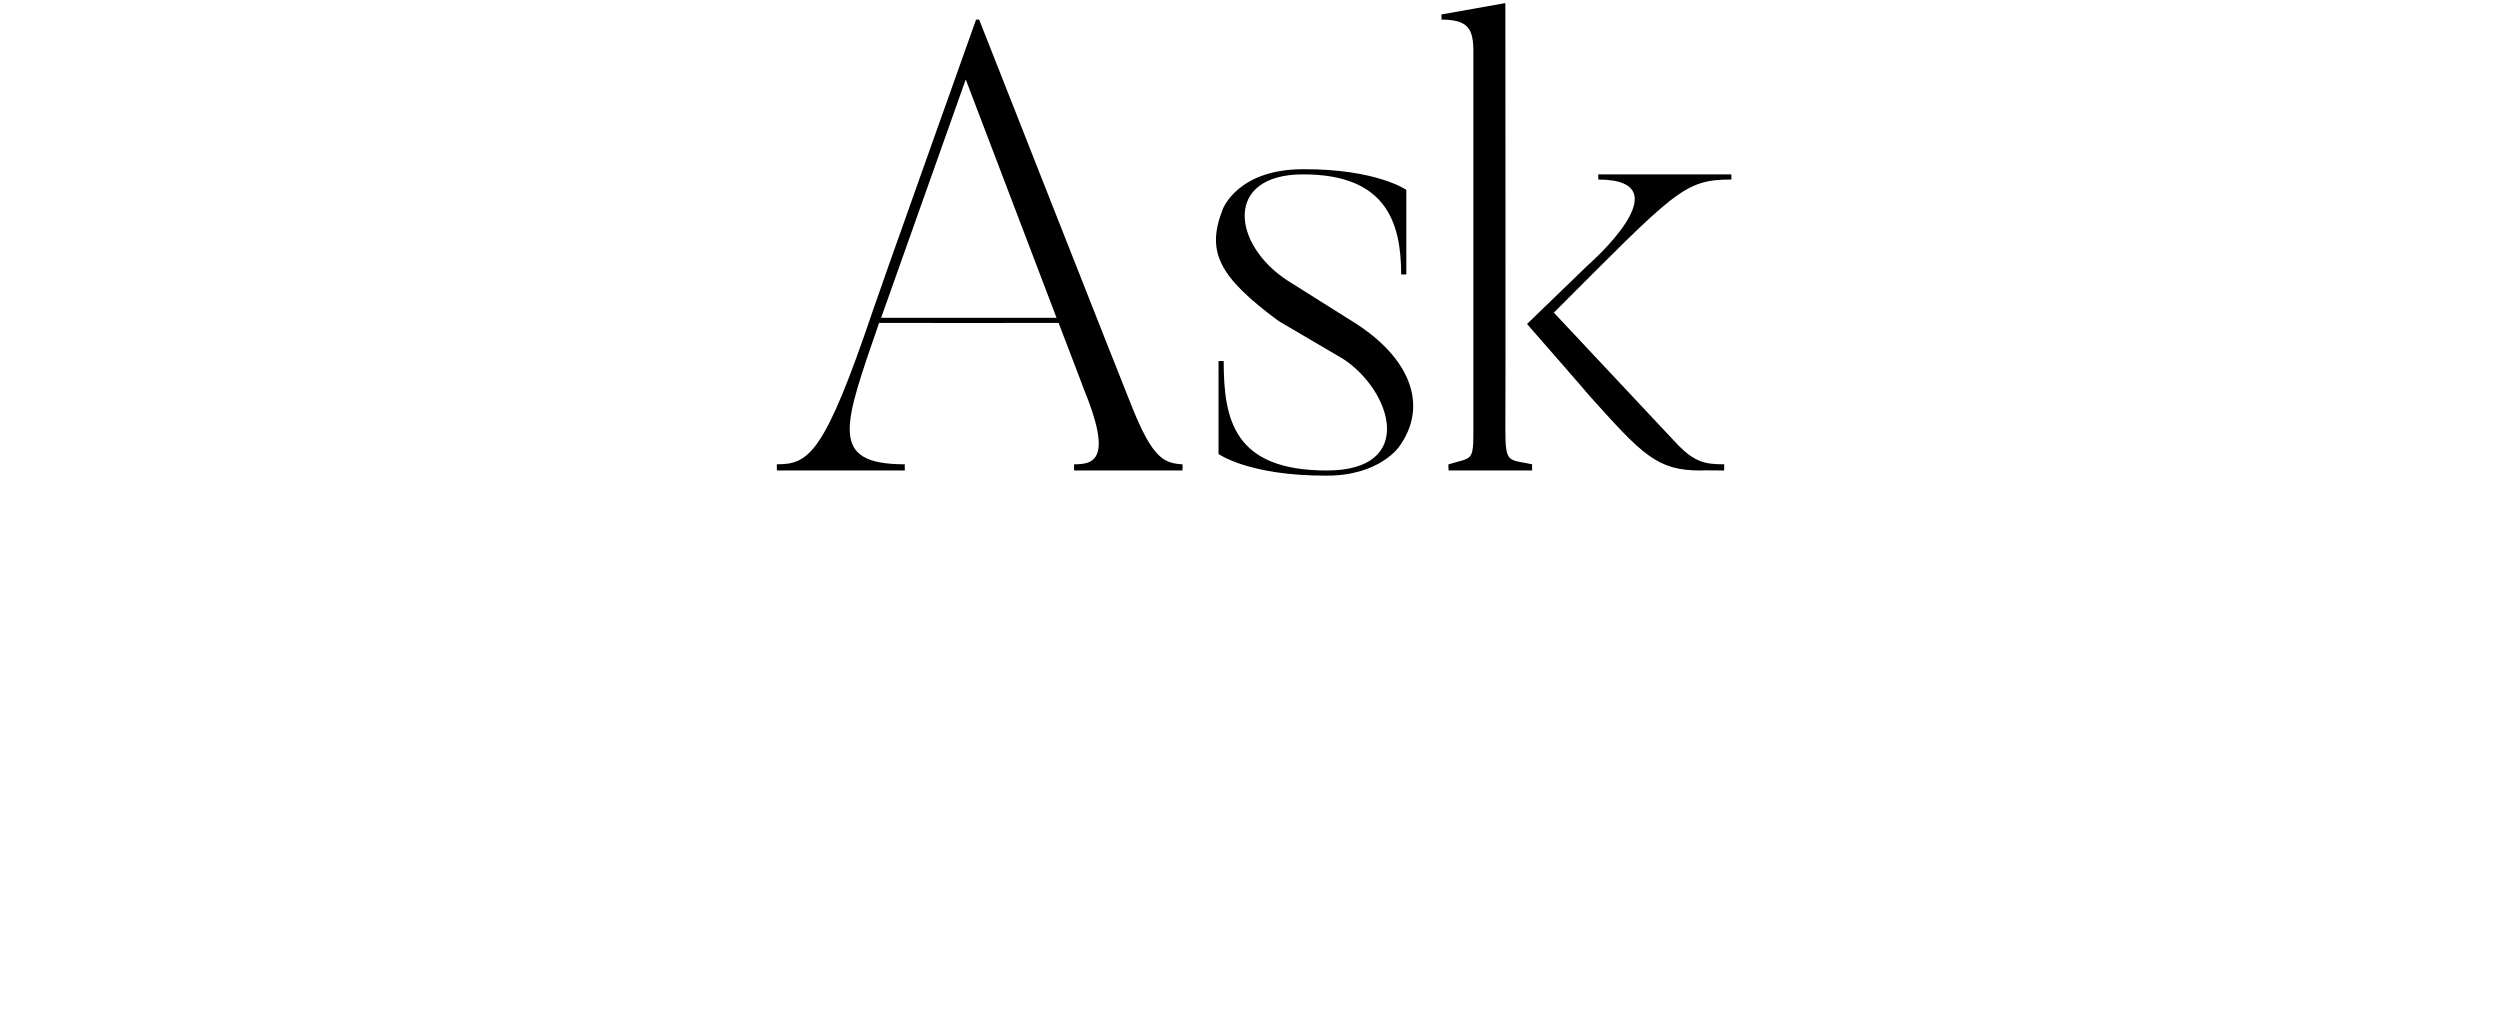
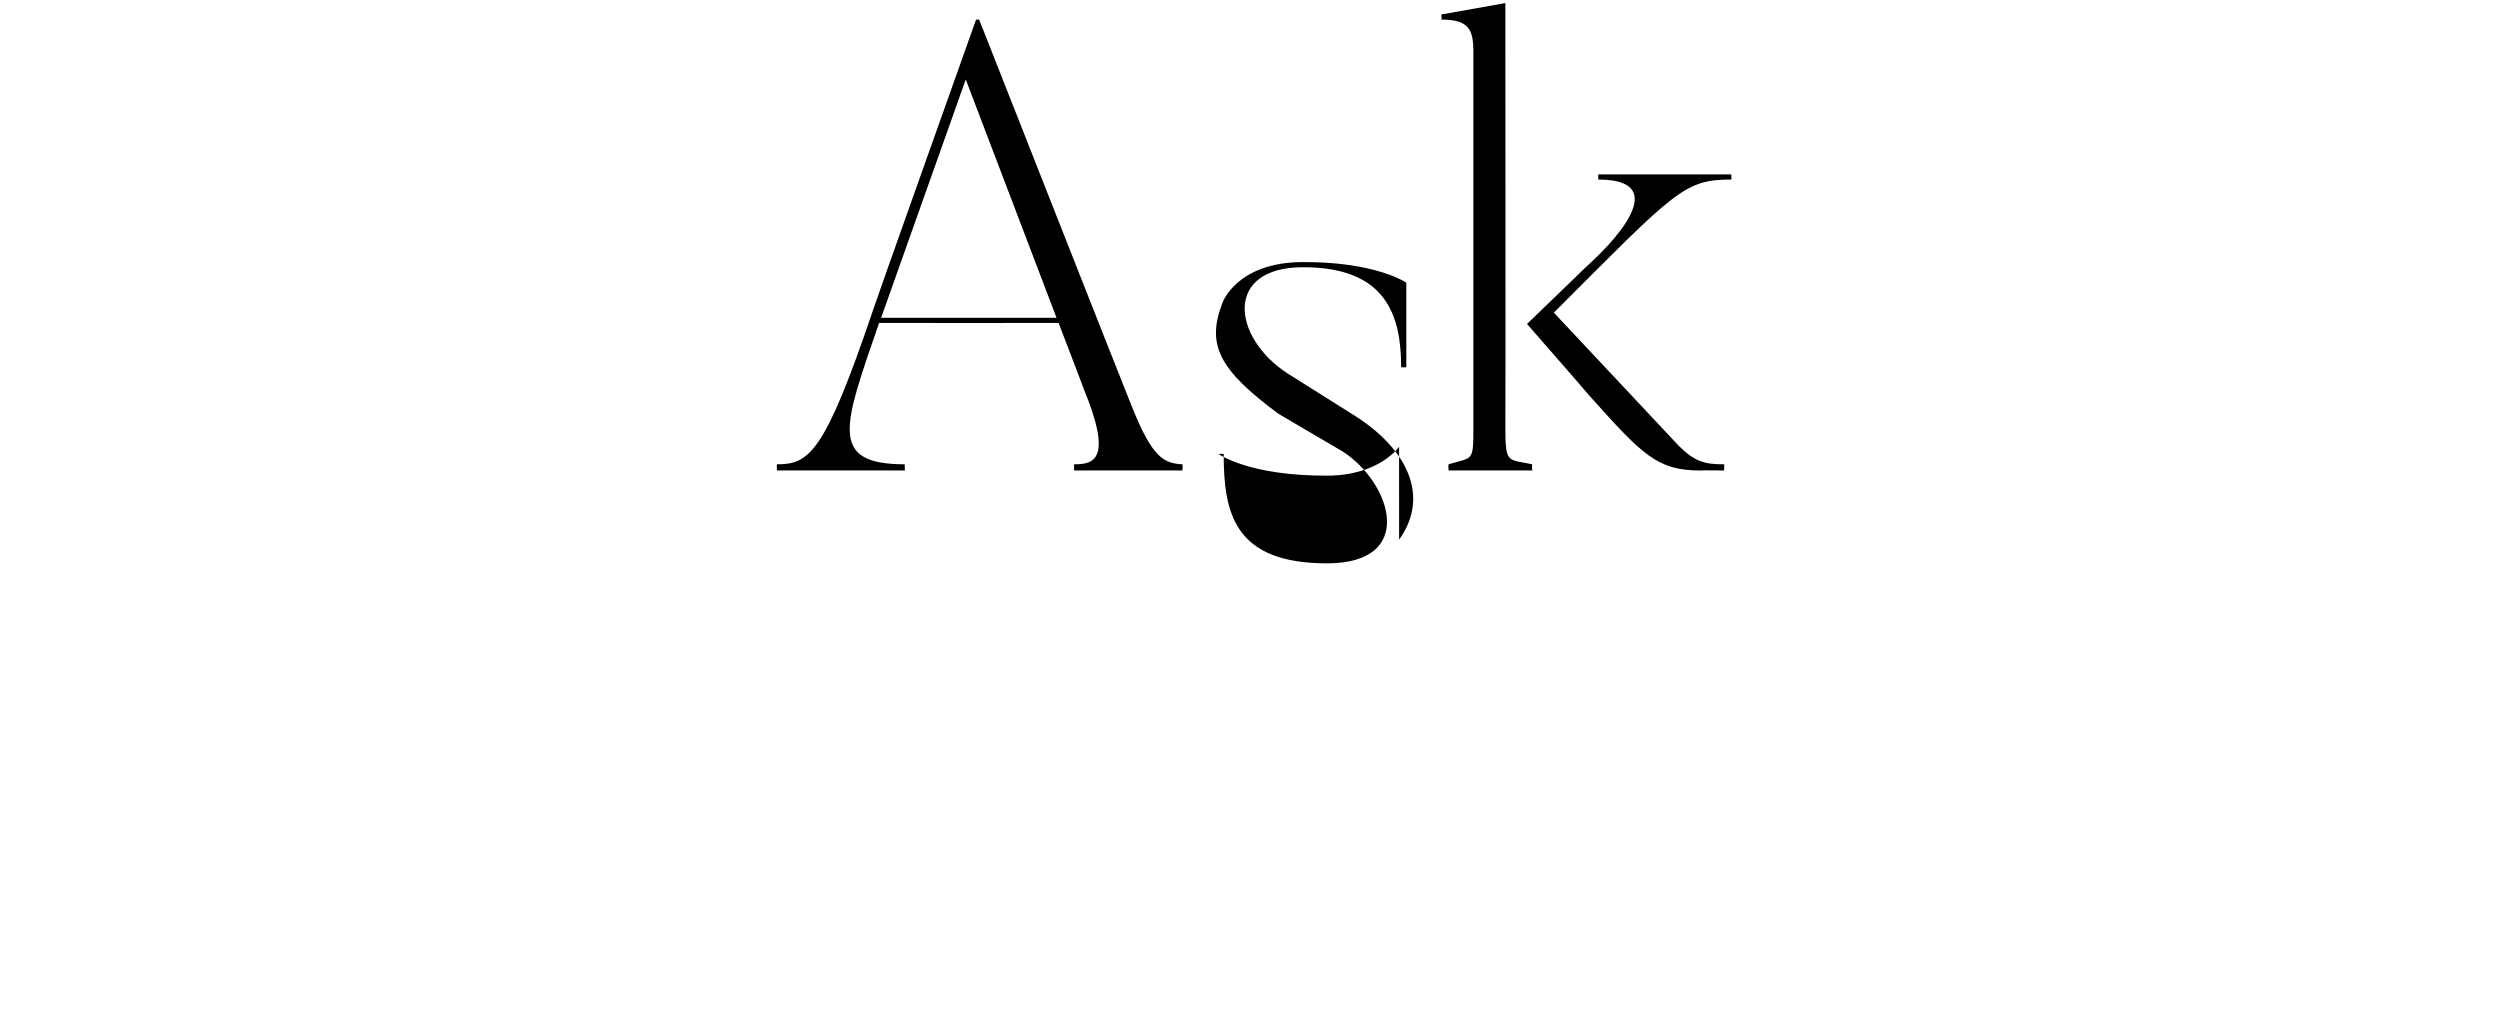
<svg xmlns="http://www.w3.org/2000/svg" version="1.1" width="242.3px" height="99.4px" viewBox="0 0 242.3 99.4">
  <desc>Ask</desc>
  <defs />
  <g id="Polygon101056">
-     <path d="m114.6 45c.04.01 0 .6 0 .6l-10.5 0c0 0 0-.59 0-.6c1.9 0 3.8-.4.9-7.4c.03.03-2.4-6.3-2.4-6.3c0 0-17.41.01-17.4 0c-3.4 9.9-5 13.7 2.5 13.7c-.03.01 0 .6 0 .6l-12.4 0c0 0-.03-.59 0-.6c3.1 0 4.6-1 9.3-14.9c-.03-.03 10-28.2 10-28.2l.3 0c0 0 14.78 37.53 14.8 37.5c2 5 3.1 5.5 4.9 5.6zm-12.2-14.2l-8.8-23.1l-8.2 23.1l17 0zm33.2 12.5c0 0-1.9 2.8-7 2.8c-7.55.03-10.5-2.1-10.5-2.1l0-9c0 0 .47-.03.5 0c0 5.7 1 10.6 10 10.6c8.7 0 6.3-7.7 1.6-10.8c0 0-6.3-3.7-6.3-3.7c-5.8-4.3-7-6.7-5.4-10.8c0 0 1.4-3.9 7.8-3.9c7.09-.03 10 2 10 2l0 8.2c0 0-.49 0-.5 0c0-5.1-1.5-9.7-9.5-9.7c-7.7 0-6.9 6.8-1.5 10.3c0 0 6.2 3.9 6.2 3.9c5.7 3.5 7.5 8.2 4.6 12.2zm31.5 1.7c.03.01 0 .6 0 .6c0 0-2.26-.03-2.3 0c-4.2 0-5.6-1.5-10.8-7.3c-.01-.05-6-6.9-6-6.9l5.9-5.7c0 0 9.51-8.28 1-8.3c.02.02 0-.5 0-.5l12.9 0c0 0 .02.52 0 .5c-4.6 0-5.4 1.1-17.2 12.9c0 0 12.1 12.9 12.1 12.9c1.6 1.6 2.6 1.8 4.4 1.8zm-21.2-3.4c0 3.4.3 2.9 2.6 3.4c-.03.01 0 .6 0 .6l-8.1 0c0 0-.05-.59 0-.6c2.3-.7 2.4-.2 2.4-3.4c0 0 0-36.6 0-36.6c0-2.2-.5-3.1-3.1-3.1c.03.02 0-.5 0-.5l6.2-1.1c0 0 .03 41.3 0 41.3z" stroke="none" fill="#000" />
+     <path d="m114.6 45c.04.01 0 .6 0 .6l-10.5 0c0 0 0-.59 0-.6c1.9 0 3.8-.4.9-7.4c.03.03-2.4-6.3-2.4-6.3c0 0-17.41.01-17.4 0c-3.4 9.9-5 13.7 2.5 13.7c-.03.01 0 .6 0 .6l-12.4 0c0 0-.03-.59 0-.6c3.1 0 4.6-1 9.3-14.9c-.03-.03 10-28.2 10-28.2l.3 0c0 0 14.78 37.53 14.8 37.5c2 5 3.1 5.5 4.9 5.6zm-12.2-14.2l-8.8-23.1l-8.2 23.1l17 0zm33.2 12.5c0 0-1.9 2.8-7 2.8c-7.55.03-10.5-2.1-10.5-2.1c0 0 .47-.03.5 0c0 5.7 1 10.6 10 10.6c8.7 0 6.3-7.7 1.6-10.8c0 0-6.3-3.7-6.3-3.7c-5.8-4.3-7-6.7-5.4-10.8c0 0 1.4-3.9 7.8-3.9c7.09-.03 10 2 10 2l0 8.2c0 0-.49 0-.5 0c0-5.1-1.5-9.7-9.5-9.7c-7.7 0-6.9 6.8-1.5 10.3c0 0 6.2 3.9 6.2 3.9c5.7 3.5 7.5 8.2 4.6 12.2zm31.5 1.7c.03.01 0 .6 0 .6c0 0-2.26-.03-2.3 0c-4.2 0-5.6-1.5-10.8-7.3c-.01-.05-6-6.9-6-6.9l5.9-5.7c0 0 9.51-8.28 1-8.3c.02.02 0-.5 0-.5l12.9 0c0 0 .02.52 0 .5c-4.6 0-5.4 1.1-17.2 12.9c0 0 12.1 12.9 12.1 12.9c1.6 1.6 2.6 1.8 4.4 1.8zm-21.2-3.4c0 3.4.3 2.9 2.6 3.4c-.03.01 0 .6 0 .6l-8.1 0c0 0-.05-.59 0-.6c2.3-.7 2.4-.2 2.4-3.4c0 0 0-36.6 0-36.6c0-2.2-.5-3.1-3.1-3.1c.03.02 0-.5 0-.5l6.2-1.1c0 0 .03 41.3 0 41.3z" stroke="none" fill="#000" />
  </g>
</svg>